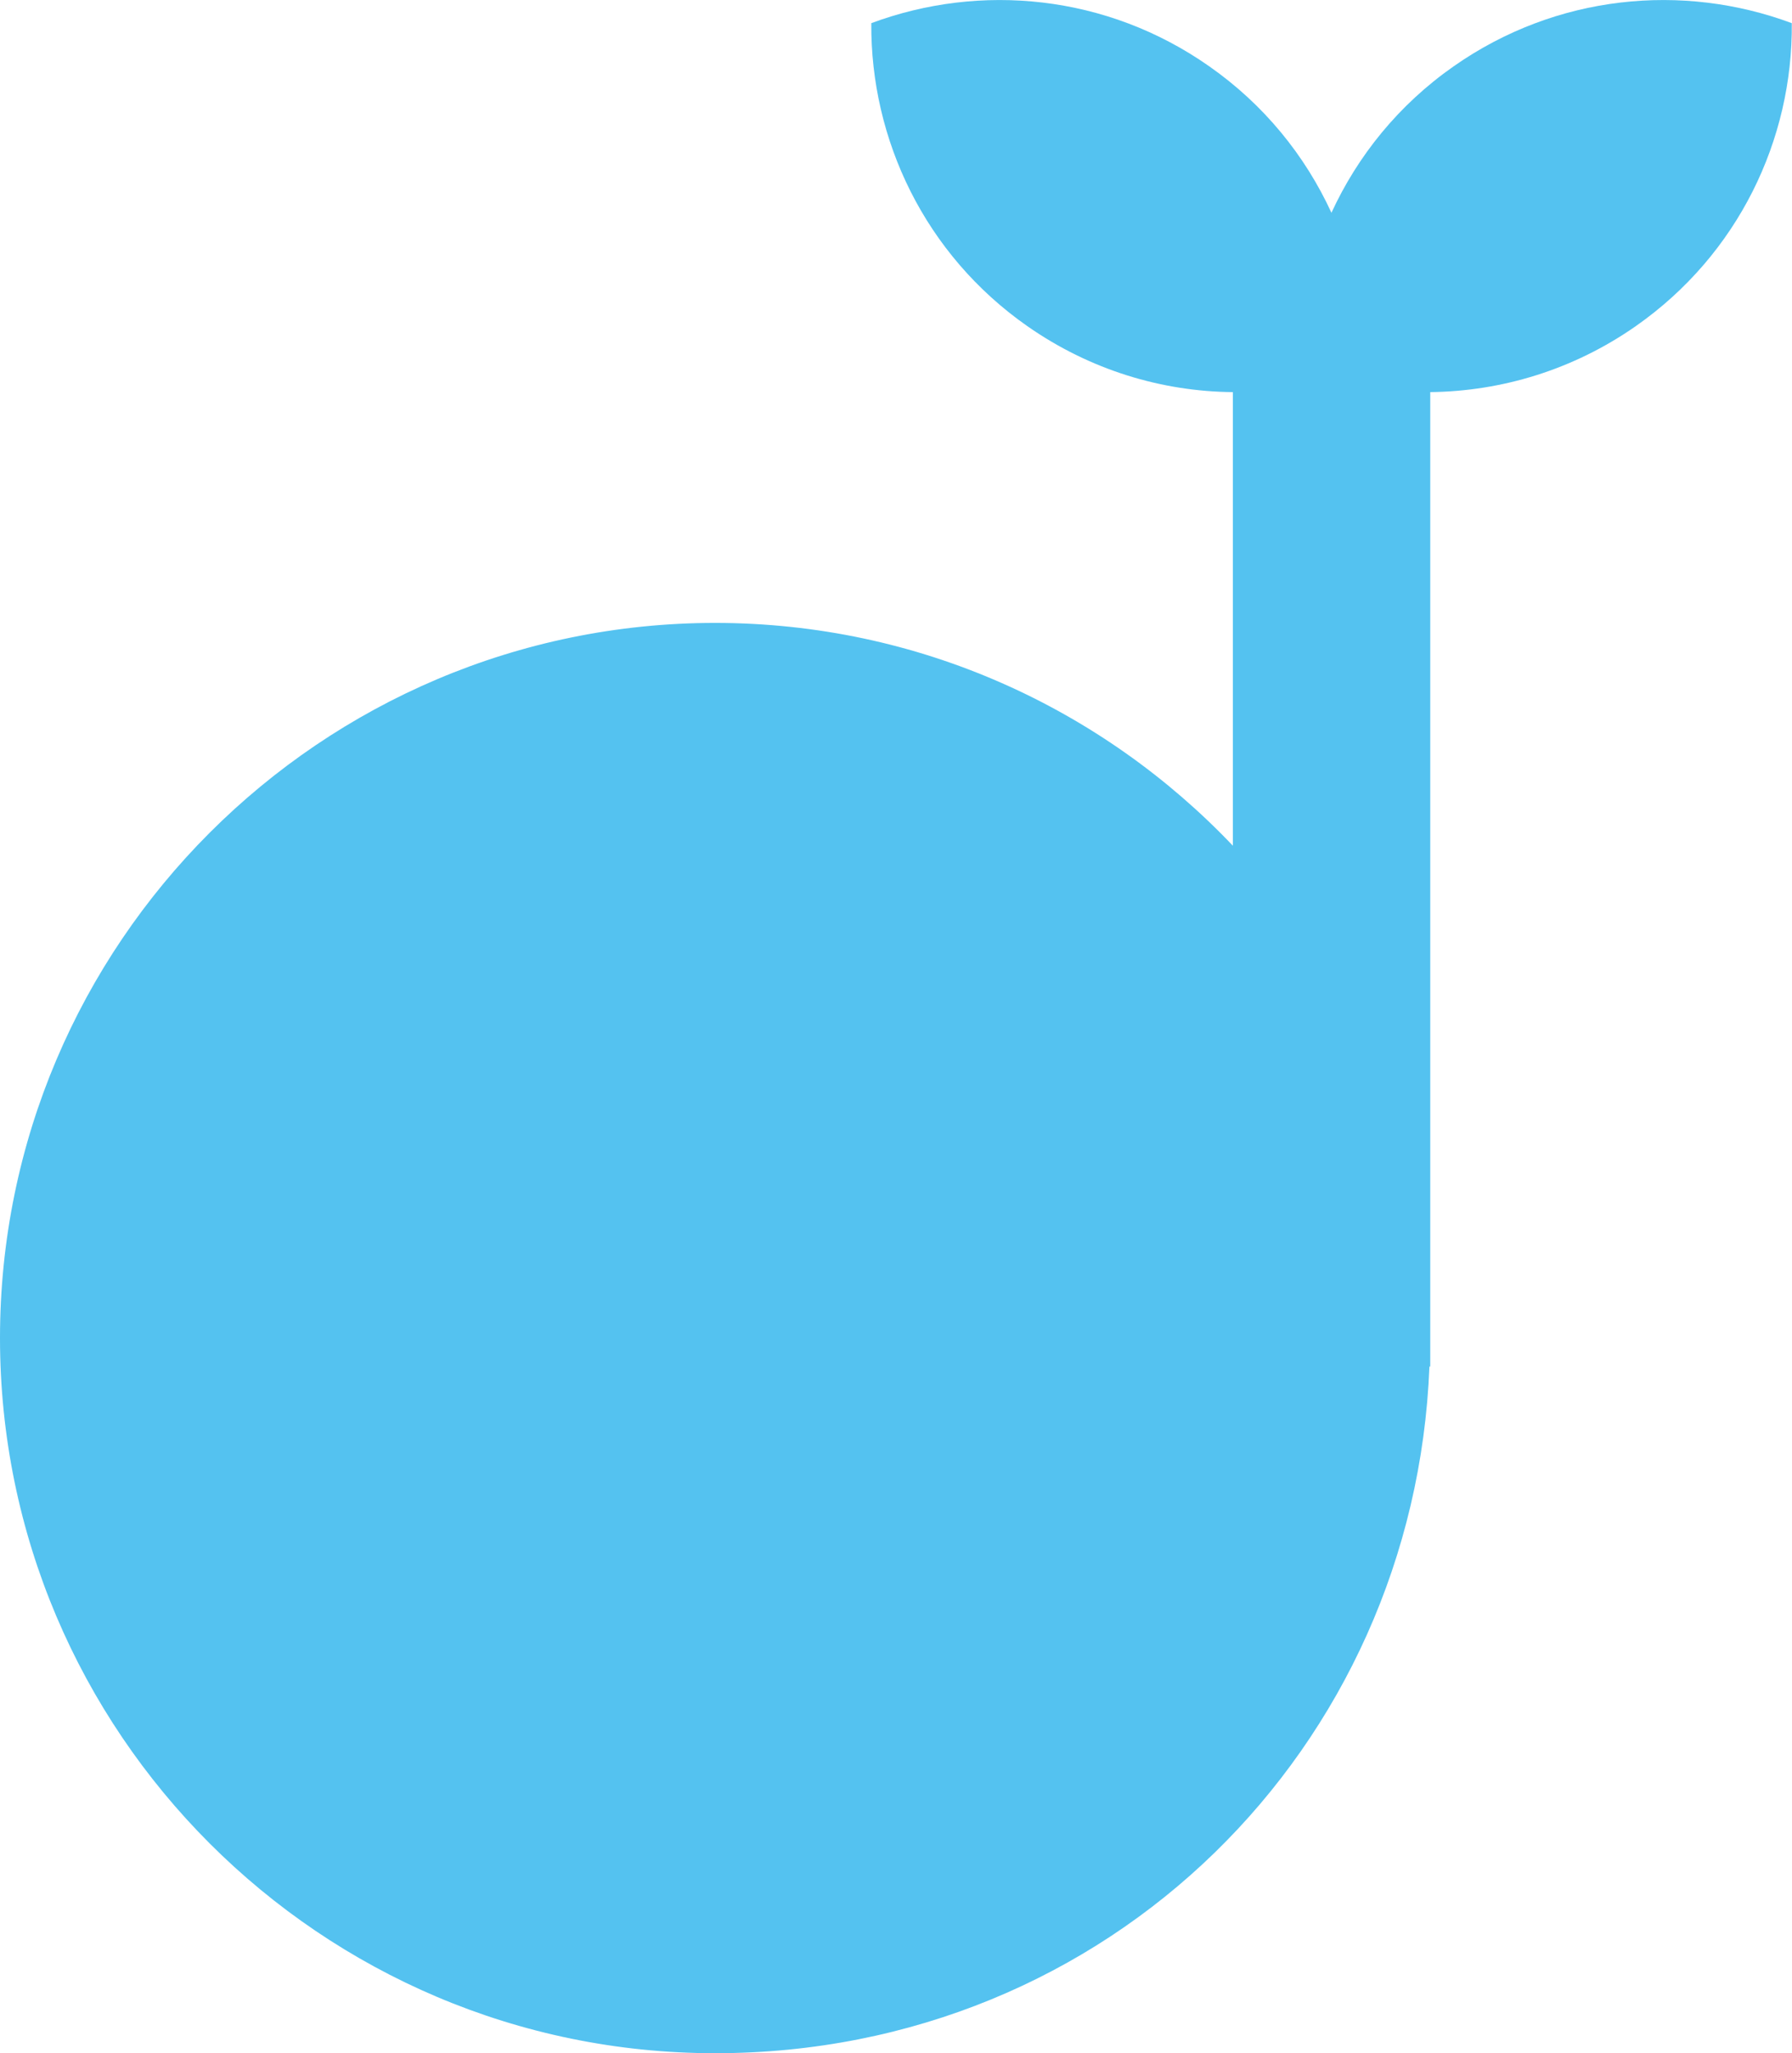
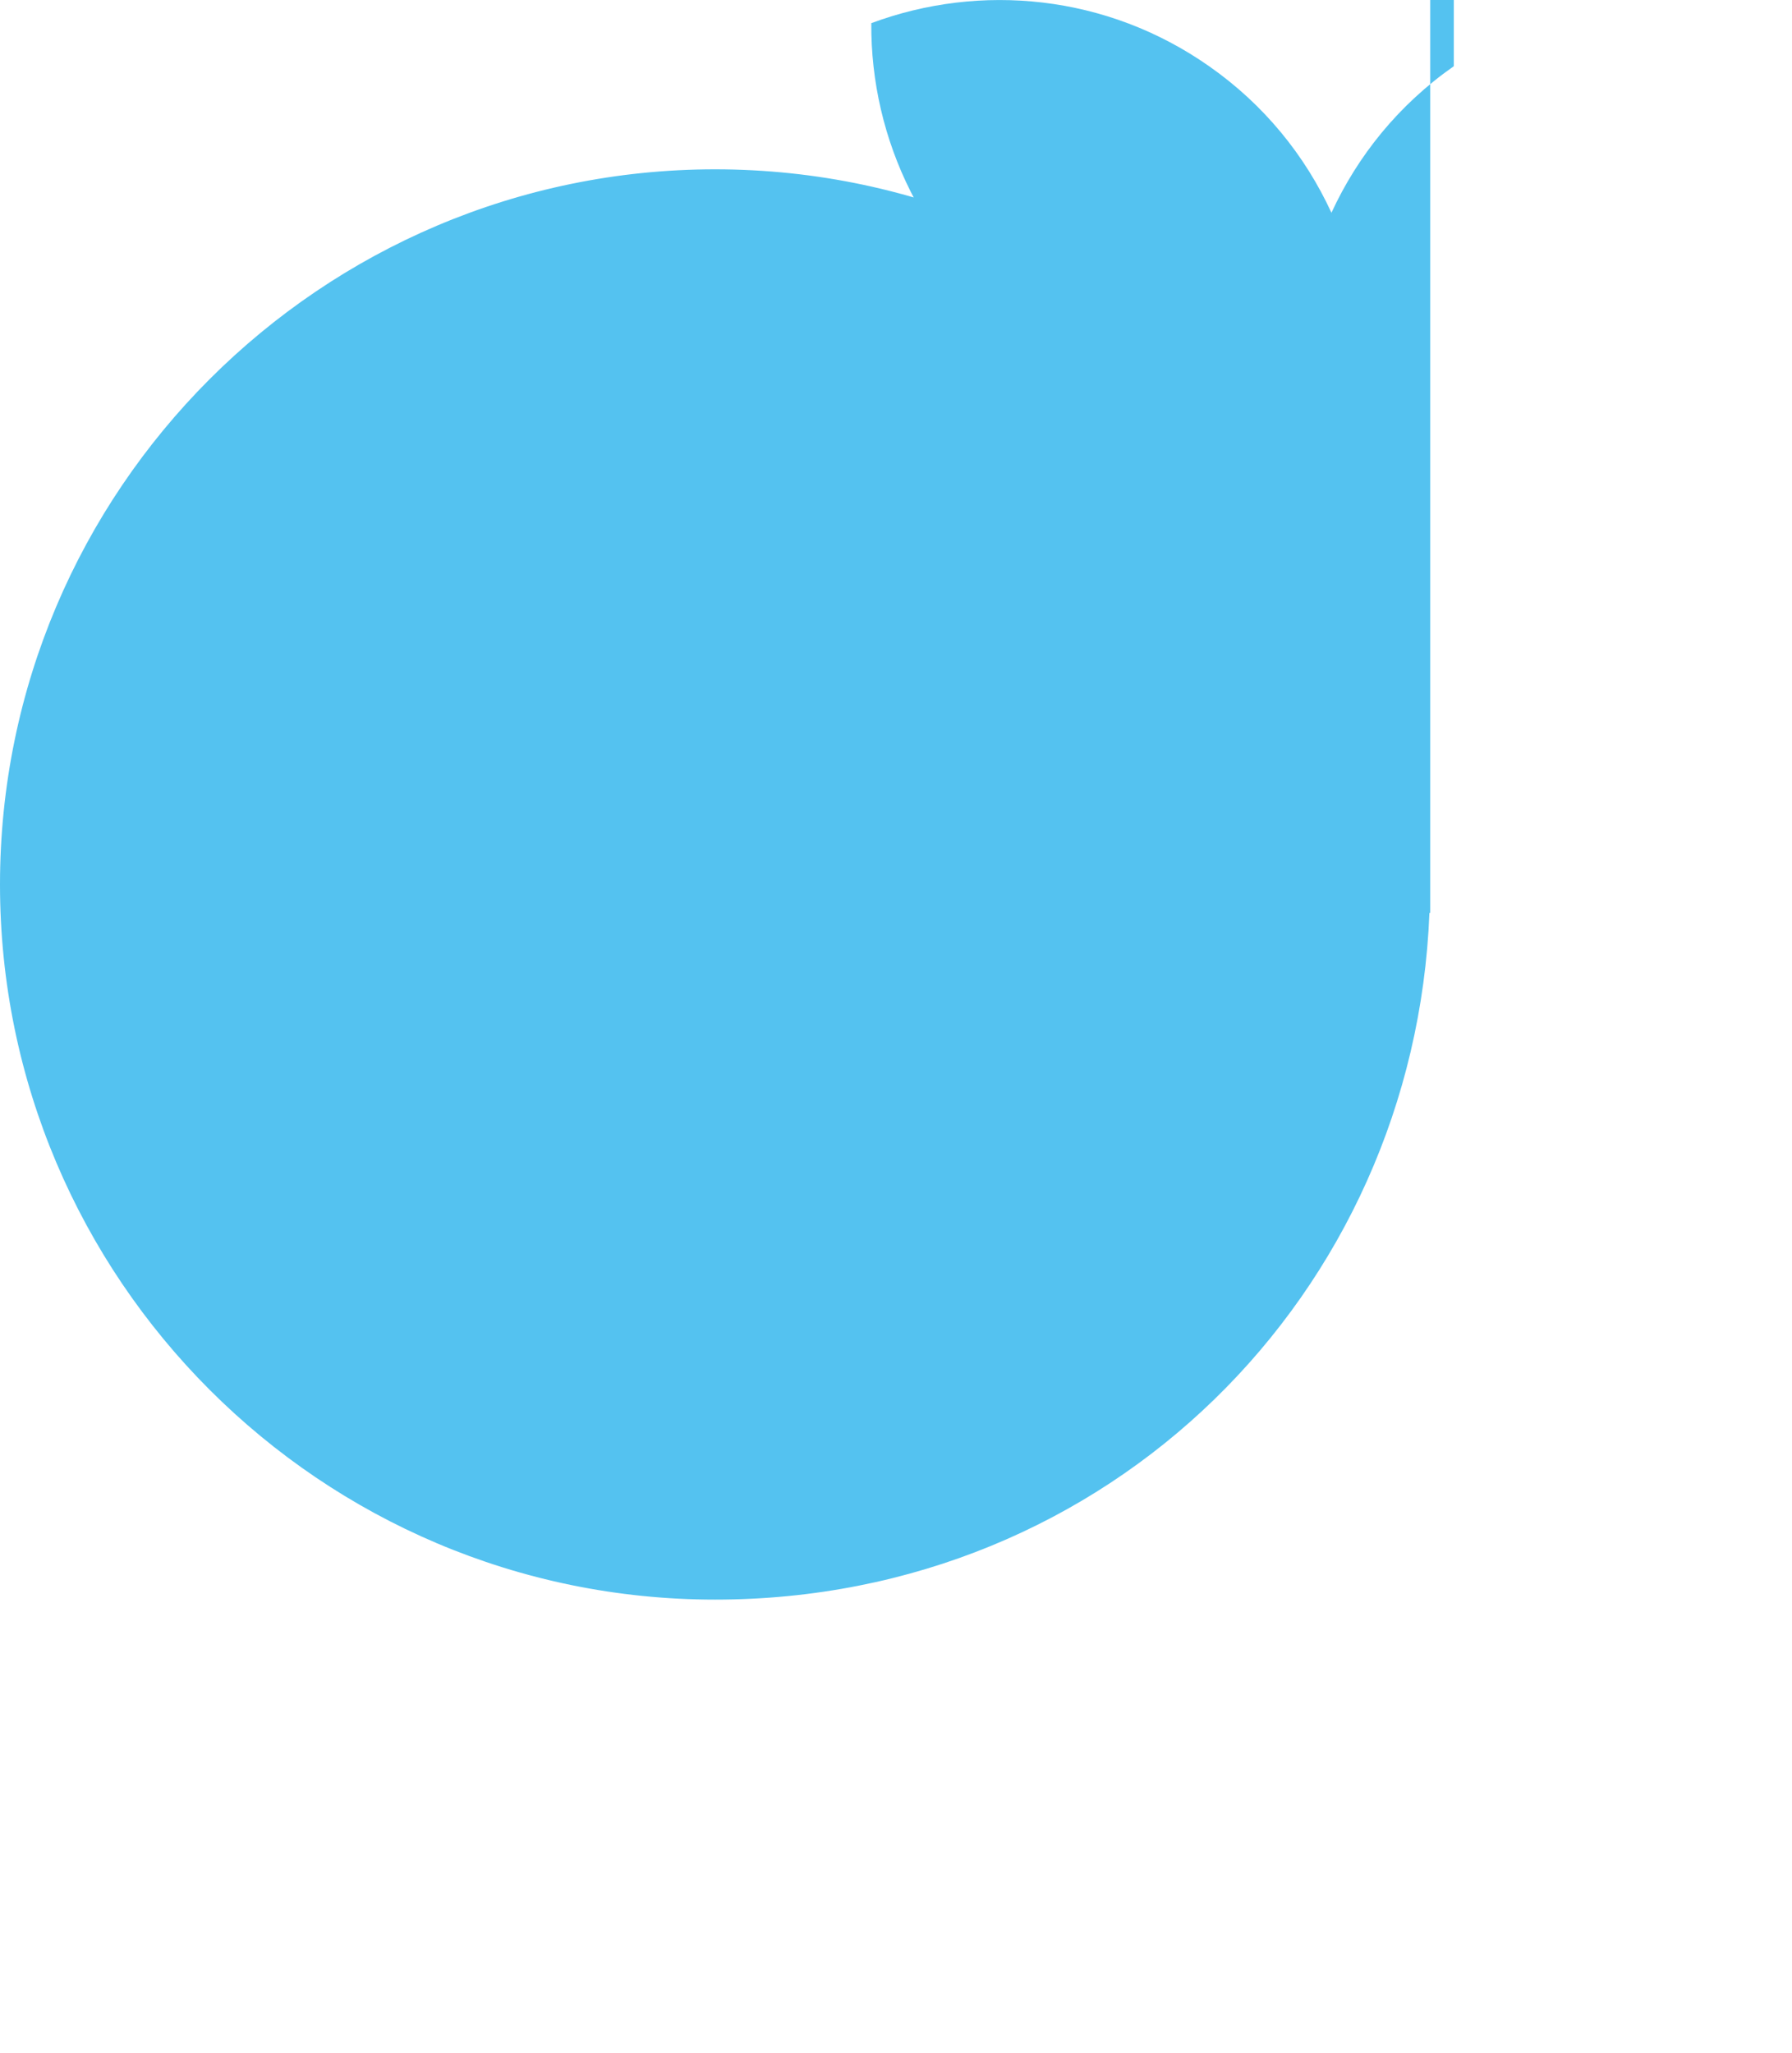
<svg xmlns="http://www.w3.org/2000/svg" viewBox="0 0 87.43 100.17">
-   <path d="m70.93 3.23c-2.69 1.88-4.69 4.37-5.97 7.15-1.28-2.78-3.28-5.27-5.97-7.15-4.99-3.5-11.16-4.08-16.48-2.1-.04 5.68 2.61 11.28 7.61 14.78 3.06 2.14 6.56 3.19 10.03 3.22v22.13c-6.36-6.69-15.33-10.87-25.27-10.87-19.23.01-34.88 15.66-34.88 34.89s15.65 34.89 34.89 34.89 34.12-14.91 34.85-33.5h.04v-47.54c3.47-.04 6.97-1.08 10.03-3.22 5-3.5 7.66-9.1 7.61-14.78-5.32-1.98-11.49-1.4-16.49 2.1z" fill="#54c2f0" />
+   <path d="m70.93 3.23c-2.69 1.88-4.69 4.37-5.97 7.15-1.28-2.78-3.28-5.27-5.97-7.15-4.99-3.5-11.16-4.08-16.48-2.1-.04 5.68 2.61 11.28 7.61 14.78 3.06 2.14 6.56 3.19 10.03 3.22c-6.36-6.69-15.33-10.87-25.27-10.87-19.23.01-34.88 15.66-34.88 34.89s15.65 34.89 34.89 34.89 34.12-14.91 34.85-33.5h.04v-47.54c3.47-.04 6.97-1.08 10.03-3.22 5-3.5 7.66-9.1 7.61-14.78-5.32-1.98-11.49-1.4-16.49 2.1z" fill="#54c2f0" />
</svg>